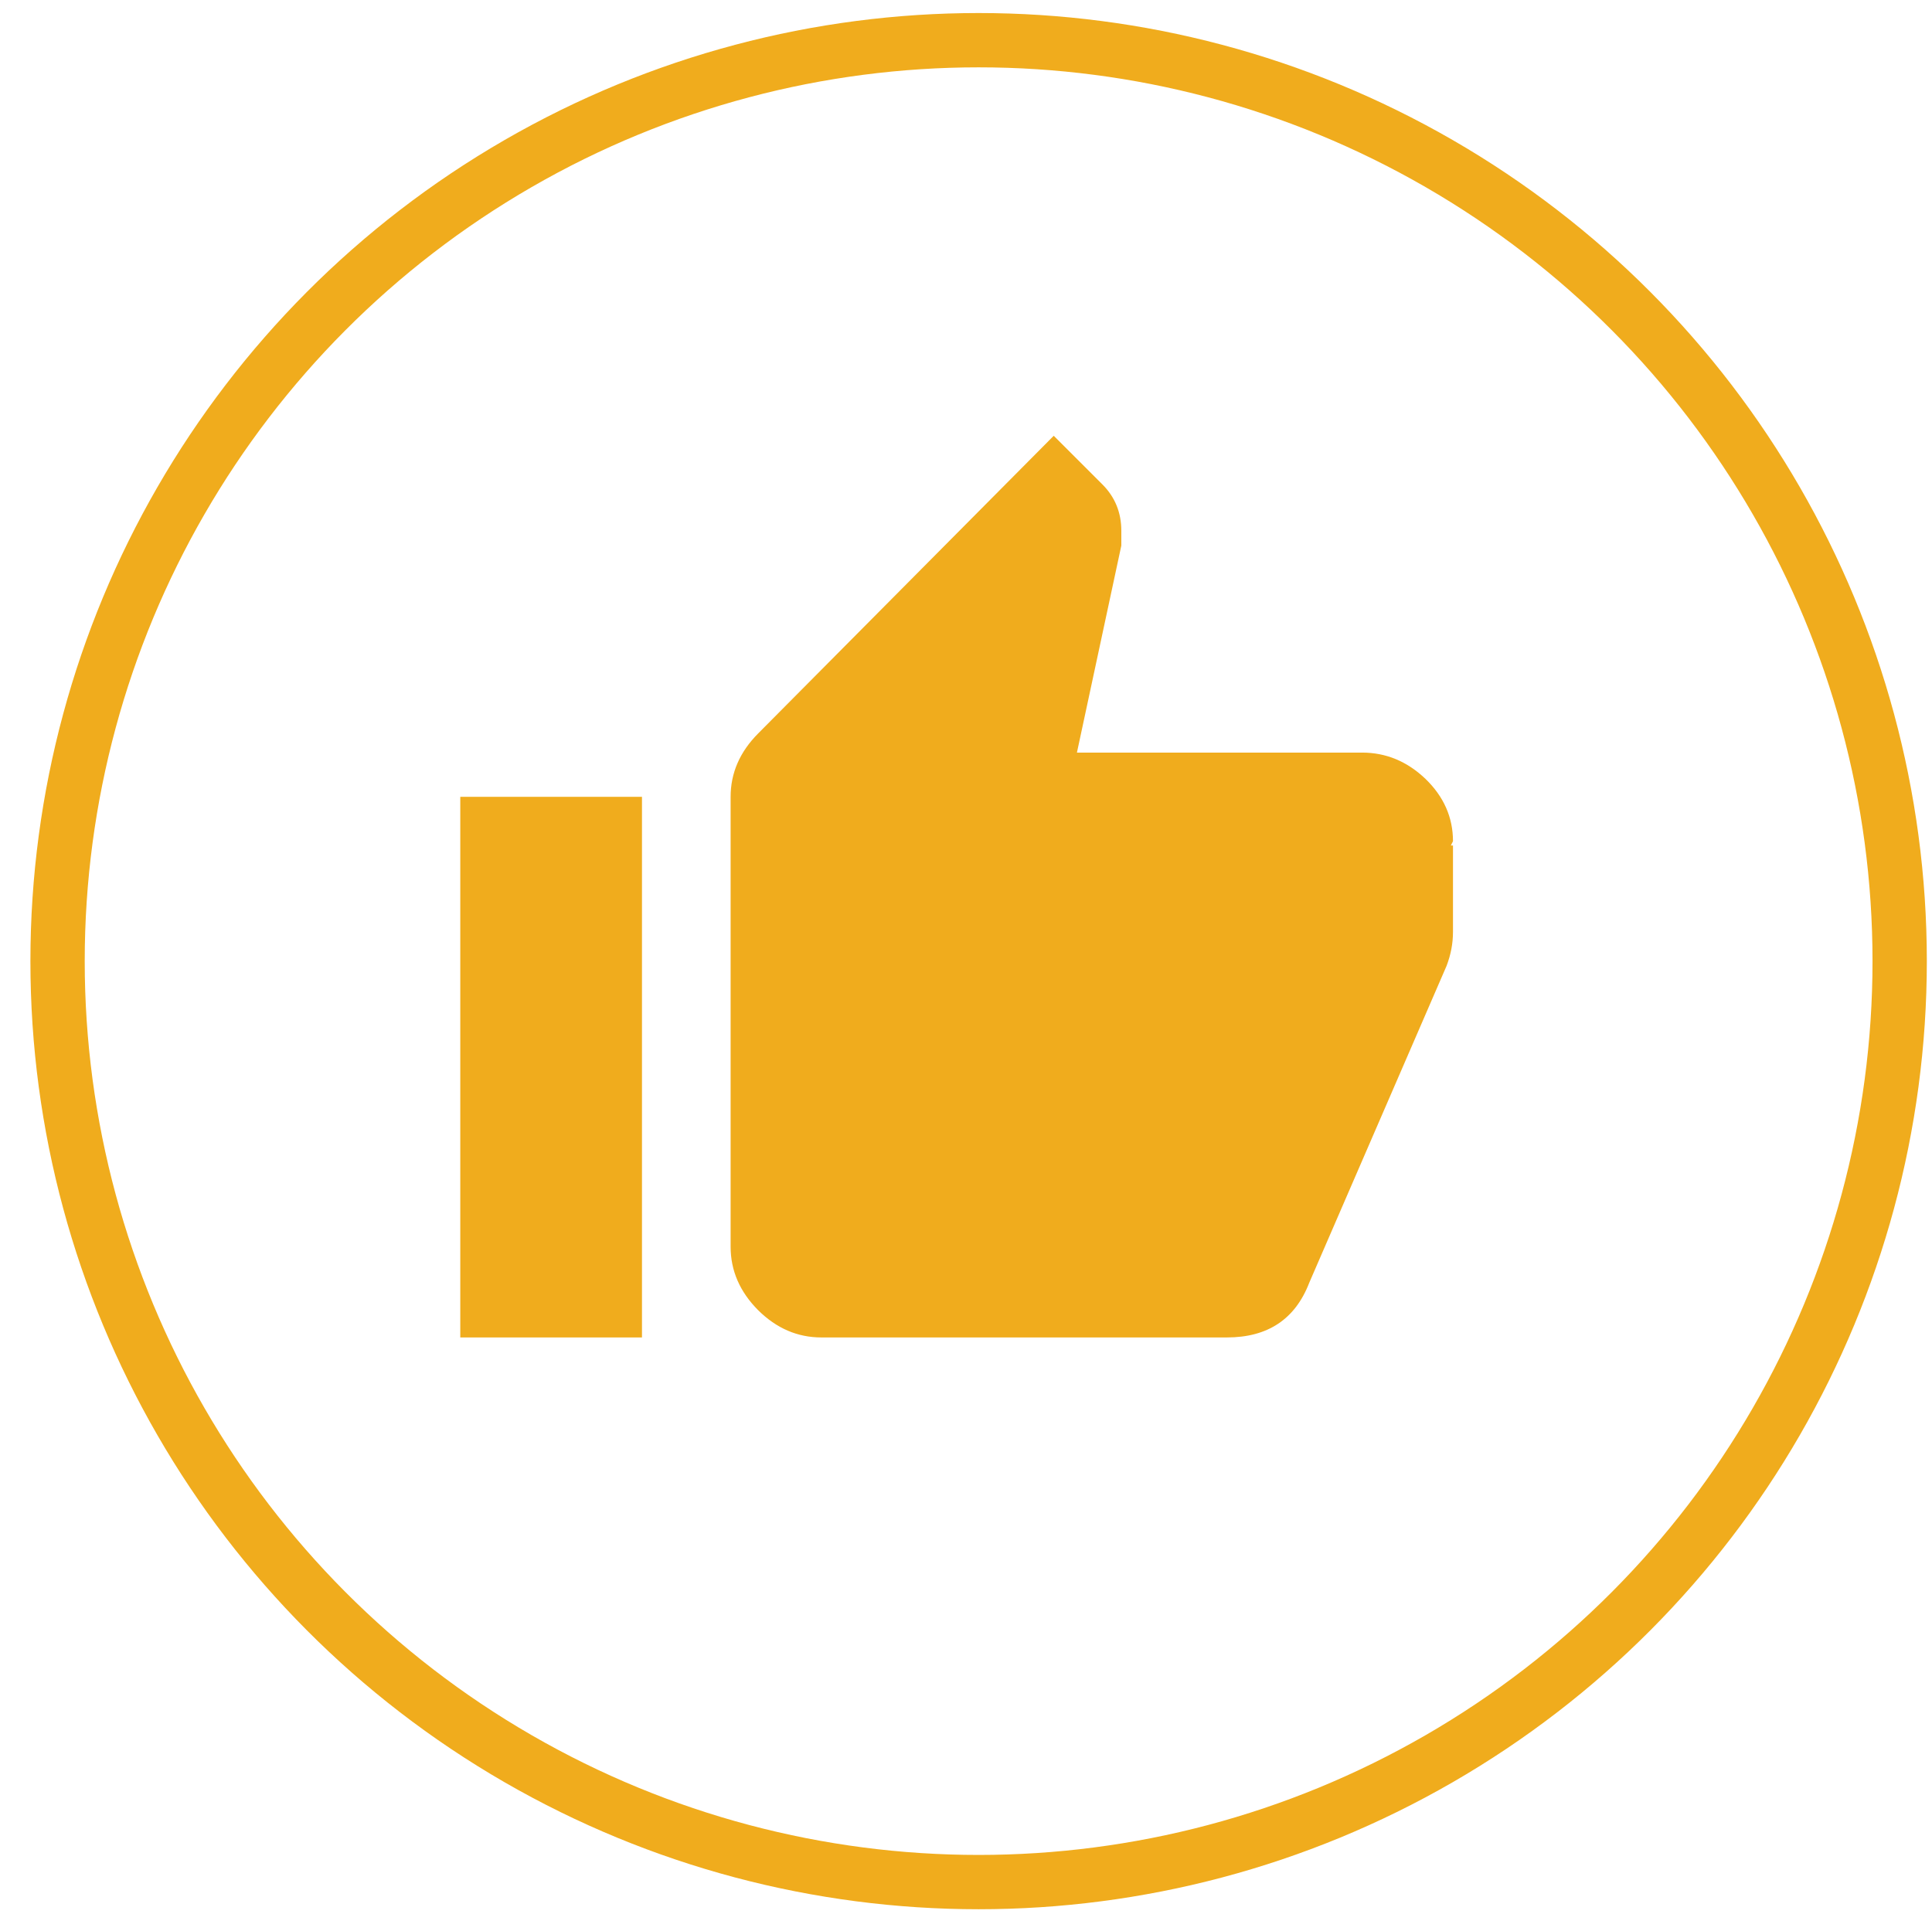
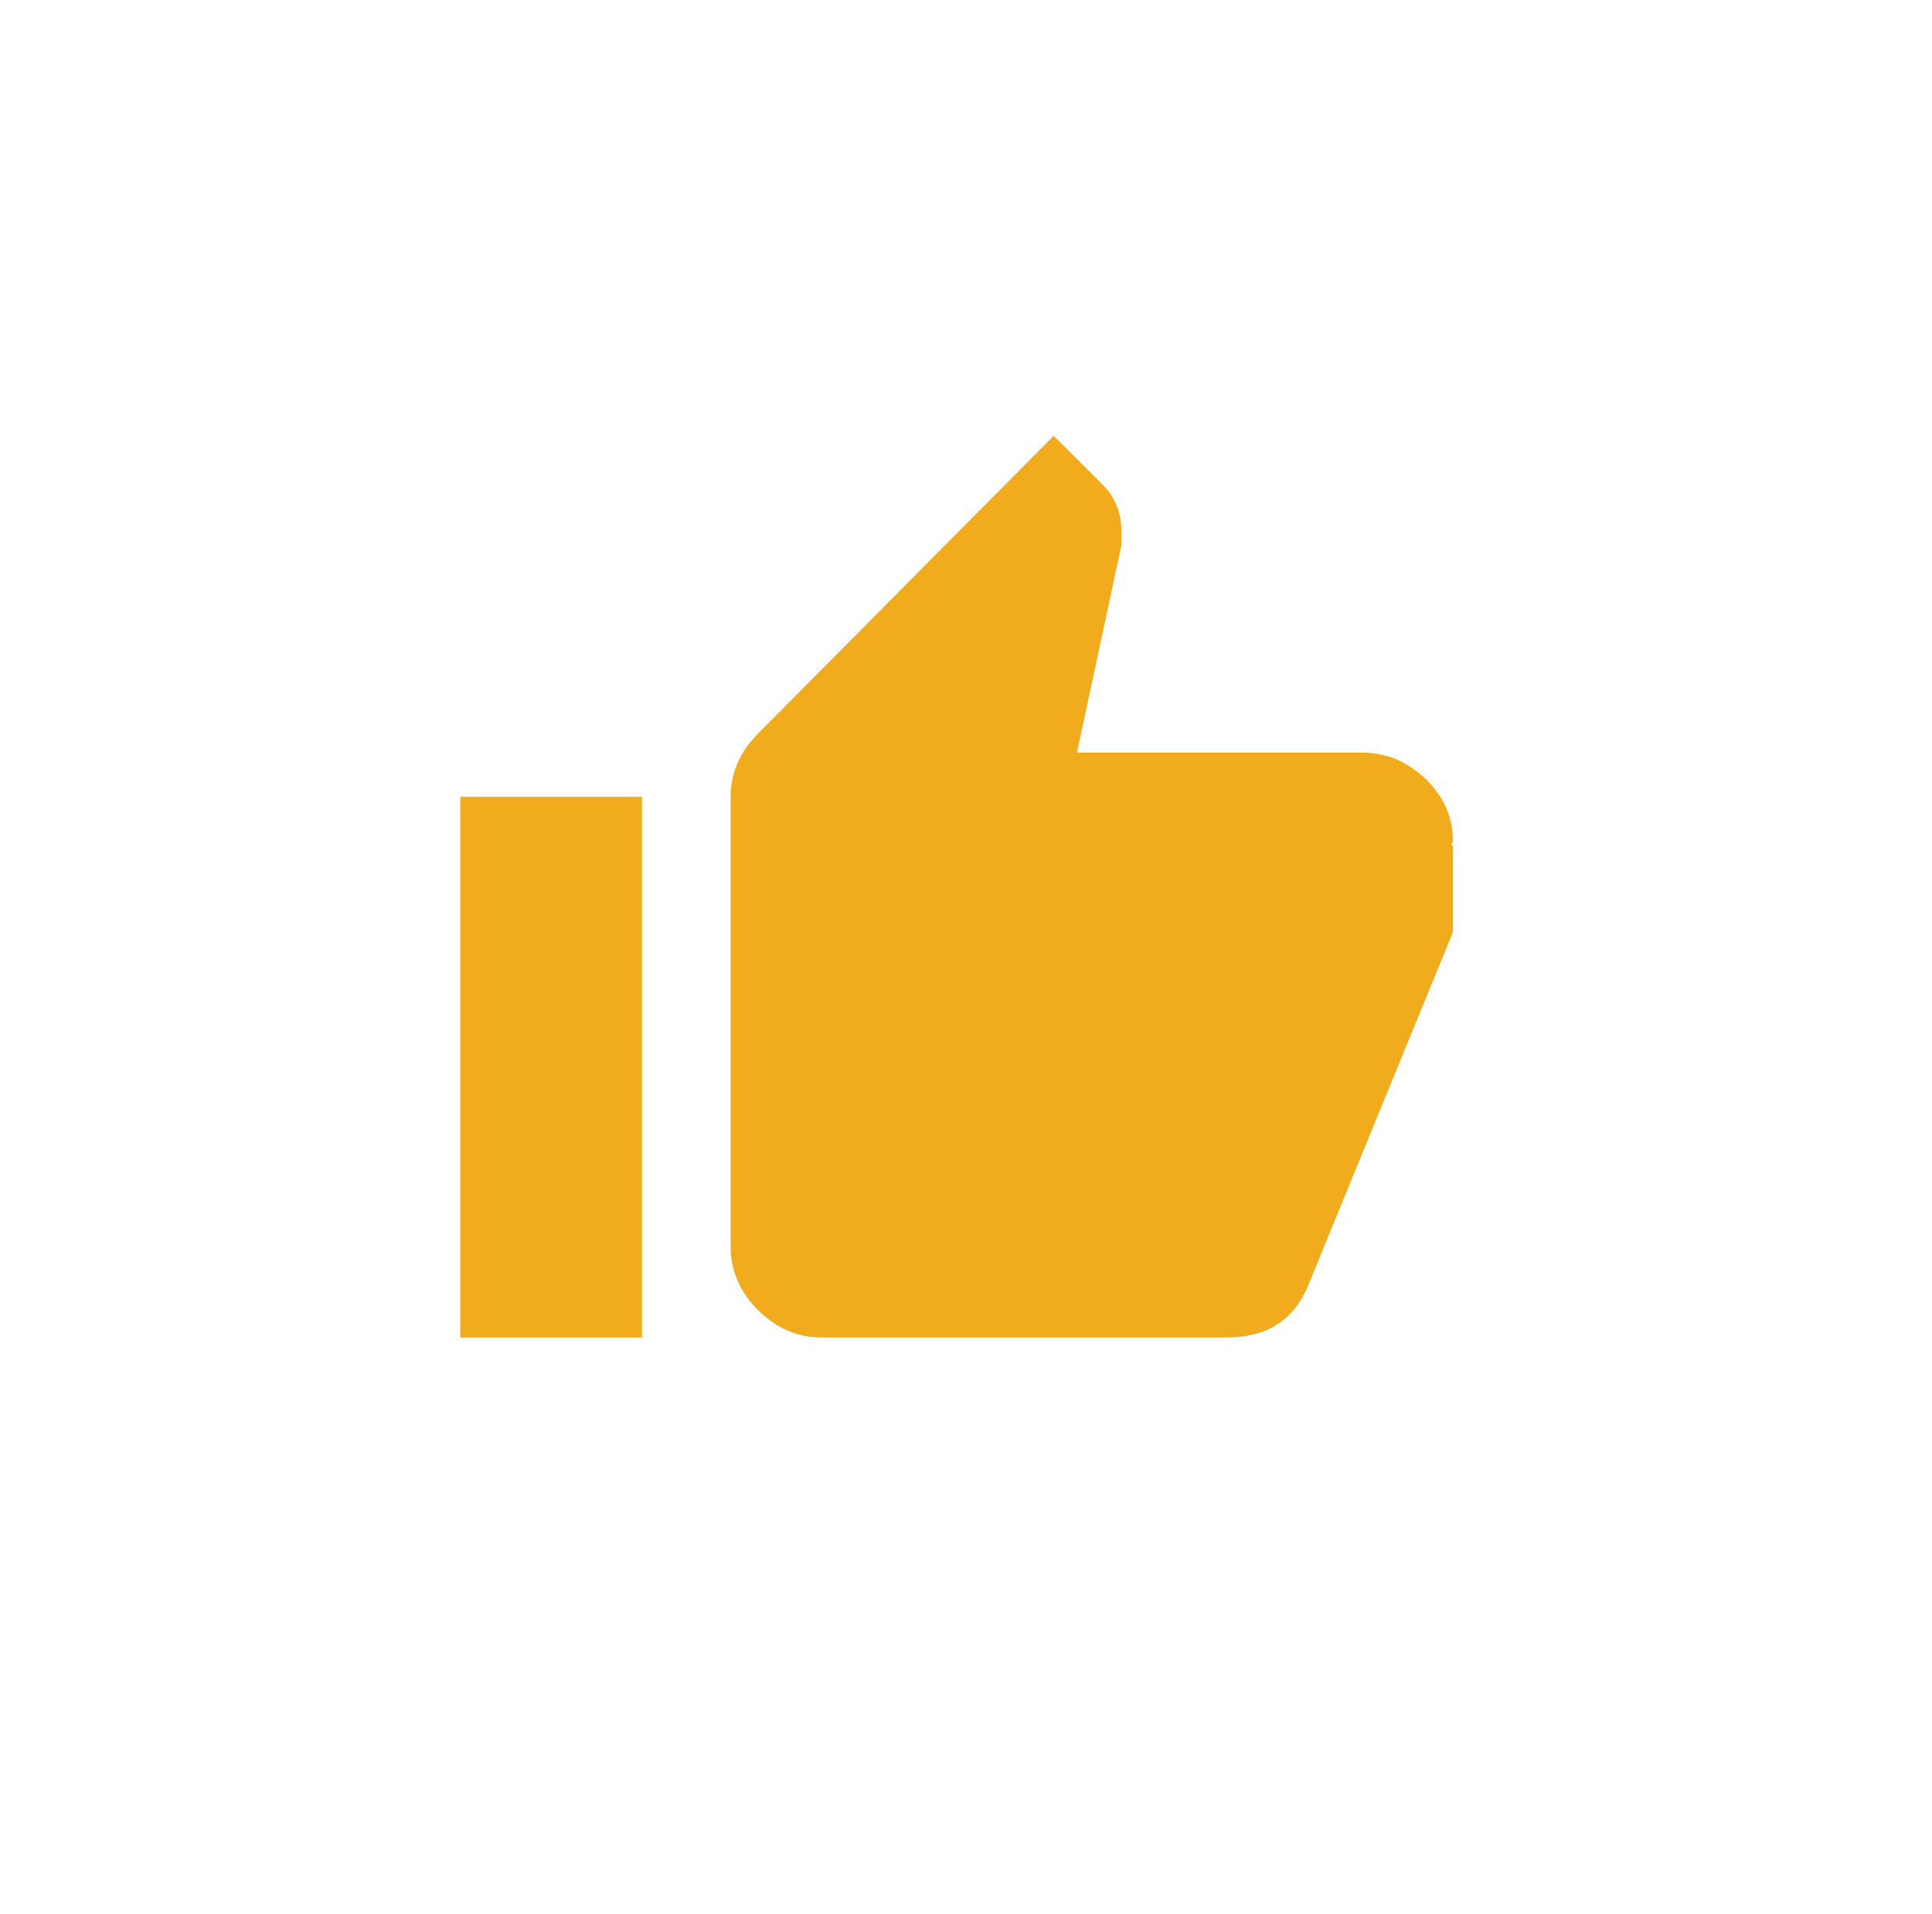
<svg xmlns="http://www.w3.org/2000/svg" width="100%" height="100%" viewBox="0 0 107 106" version="1.1" xml:space="preserve" style="fill-rule:evenodd;clip-rule:evenodd;stroke-linecap:round;stroke-linejoin:round;stroke-miterlimit:1.5;">
  <g transform="matrix(1,0,0,1,-10282,-1115)">
    <g id="iconThumbsup" transform="matrix(1,0,0,1,5237,1115)">
      <rect x="5045.93" y="0" width="106" height="106" style="fill:none;" />
      <g transform="matrix(1.759,0,0,1.759,4147.58,-792.842)">
-         <circle cx="541" cy="481" r="29" style="fill:none;stroke:rgb(240,172,29);stroke-width:1.71px;" />
-       </g>
+         </g>
      <g transform="matrix(0.788,0,0,0.788,2986.87,-1937.25)">
-         <path d="M2713.96,2517.57L2713.81,2517.87L2713.96,2517.87L2713.96,2523.95C2713.96,2524.75 2713.81,2525.54 2713.51,2526.33L2703.86,2548.6C2702.87,2551.17 2700.94,2552.45 2698.07,2552.45L2669.57,2552.45C2667.89,2552.45 2666.41,2551.81 2665.12,2550.53C2663.84,2549.24 2663.19,2547.76 2663.19,2546.07L2663.19,2514.45C2663.19,2512.77 2663.84,2511.29 2665.12,2510L2685.9,2489.07L2689.32,2492.49C2690.21,2493.38 2690.65,2494.47 2690.65,2495.75L2690.65,2496.79L2687.53,2511.34L2707.57,2511.34C2709.26,2511.34 2710.74,2511.96 2712.03,2513.19C2713.31,2514.43 2713.96,2515.89 2713.96,2517.57ZM2644.19,2552.45L2644.19,2514.45L2656.96,2514.45L2656.96,2552.45L2644.19,2552.45Z" style="fill:rgb(240,172,29);fill-rule:nonzero;" />
+         <path d="M2713.96,2517.57L2713.81,2517.87L2713.96,2517.87L2713.96,2523.95L2703.86,2548.6C2702.87,2551.17 2700.94,2552.45 2698.07,2552.45L2669.57,2552.45C2667.89,2552.45 2666.41,2551.81 2665.12,2550.53C2663.84,2549.24 2663.19,2547.76 2663.19,2546.07L2663.19,2514.45C2663.19,2512.77 2663.84,2511.29 2665.12,2510L2685.9,2489.07L2689.32,2492.49C2690.21,2493.38 2690.65,2494.47 2690.65,2495.75L2690.65,2496.79L2687.53,2511.34L2707.57,2511.34C2709.26,2511.34 2710.74,2511.96 2712.03,2513.19C2713.31,2514.43 2713.96,2515.89 2713.96,2517.57ZM2644.19,2552.45L2644.19,2514.45L2656.96,2514.45L2656.96,2552.45L2644.19,2552.45Z" style="fill:rgb(240,172,29);fill-rule:nonzero;" />
      </g>
    </g>
  </g>
</svg>